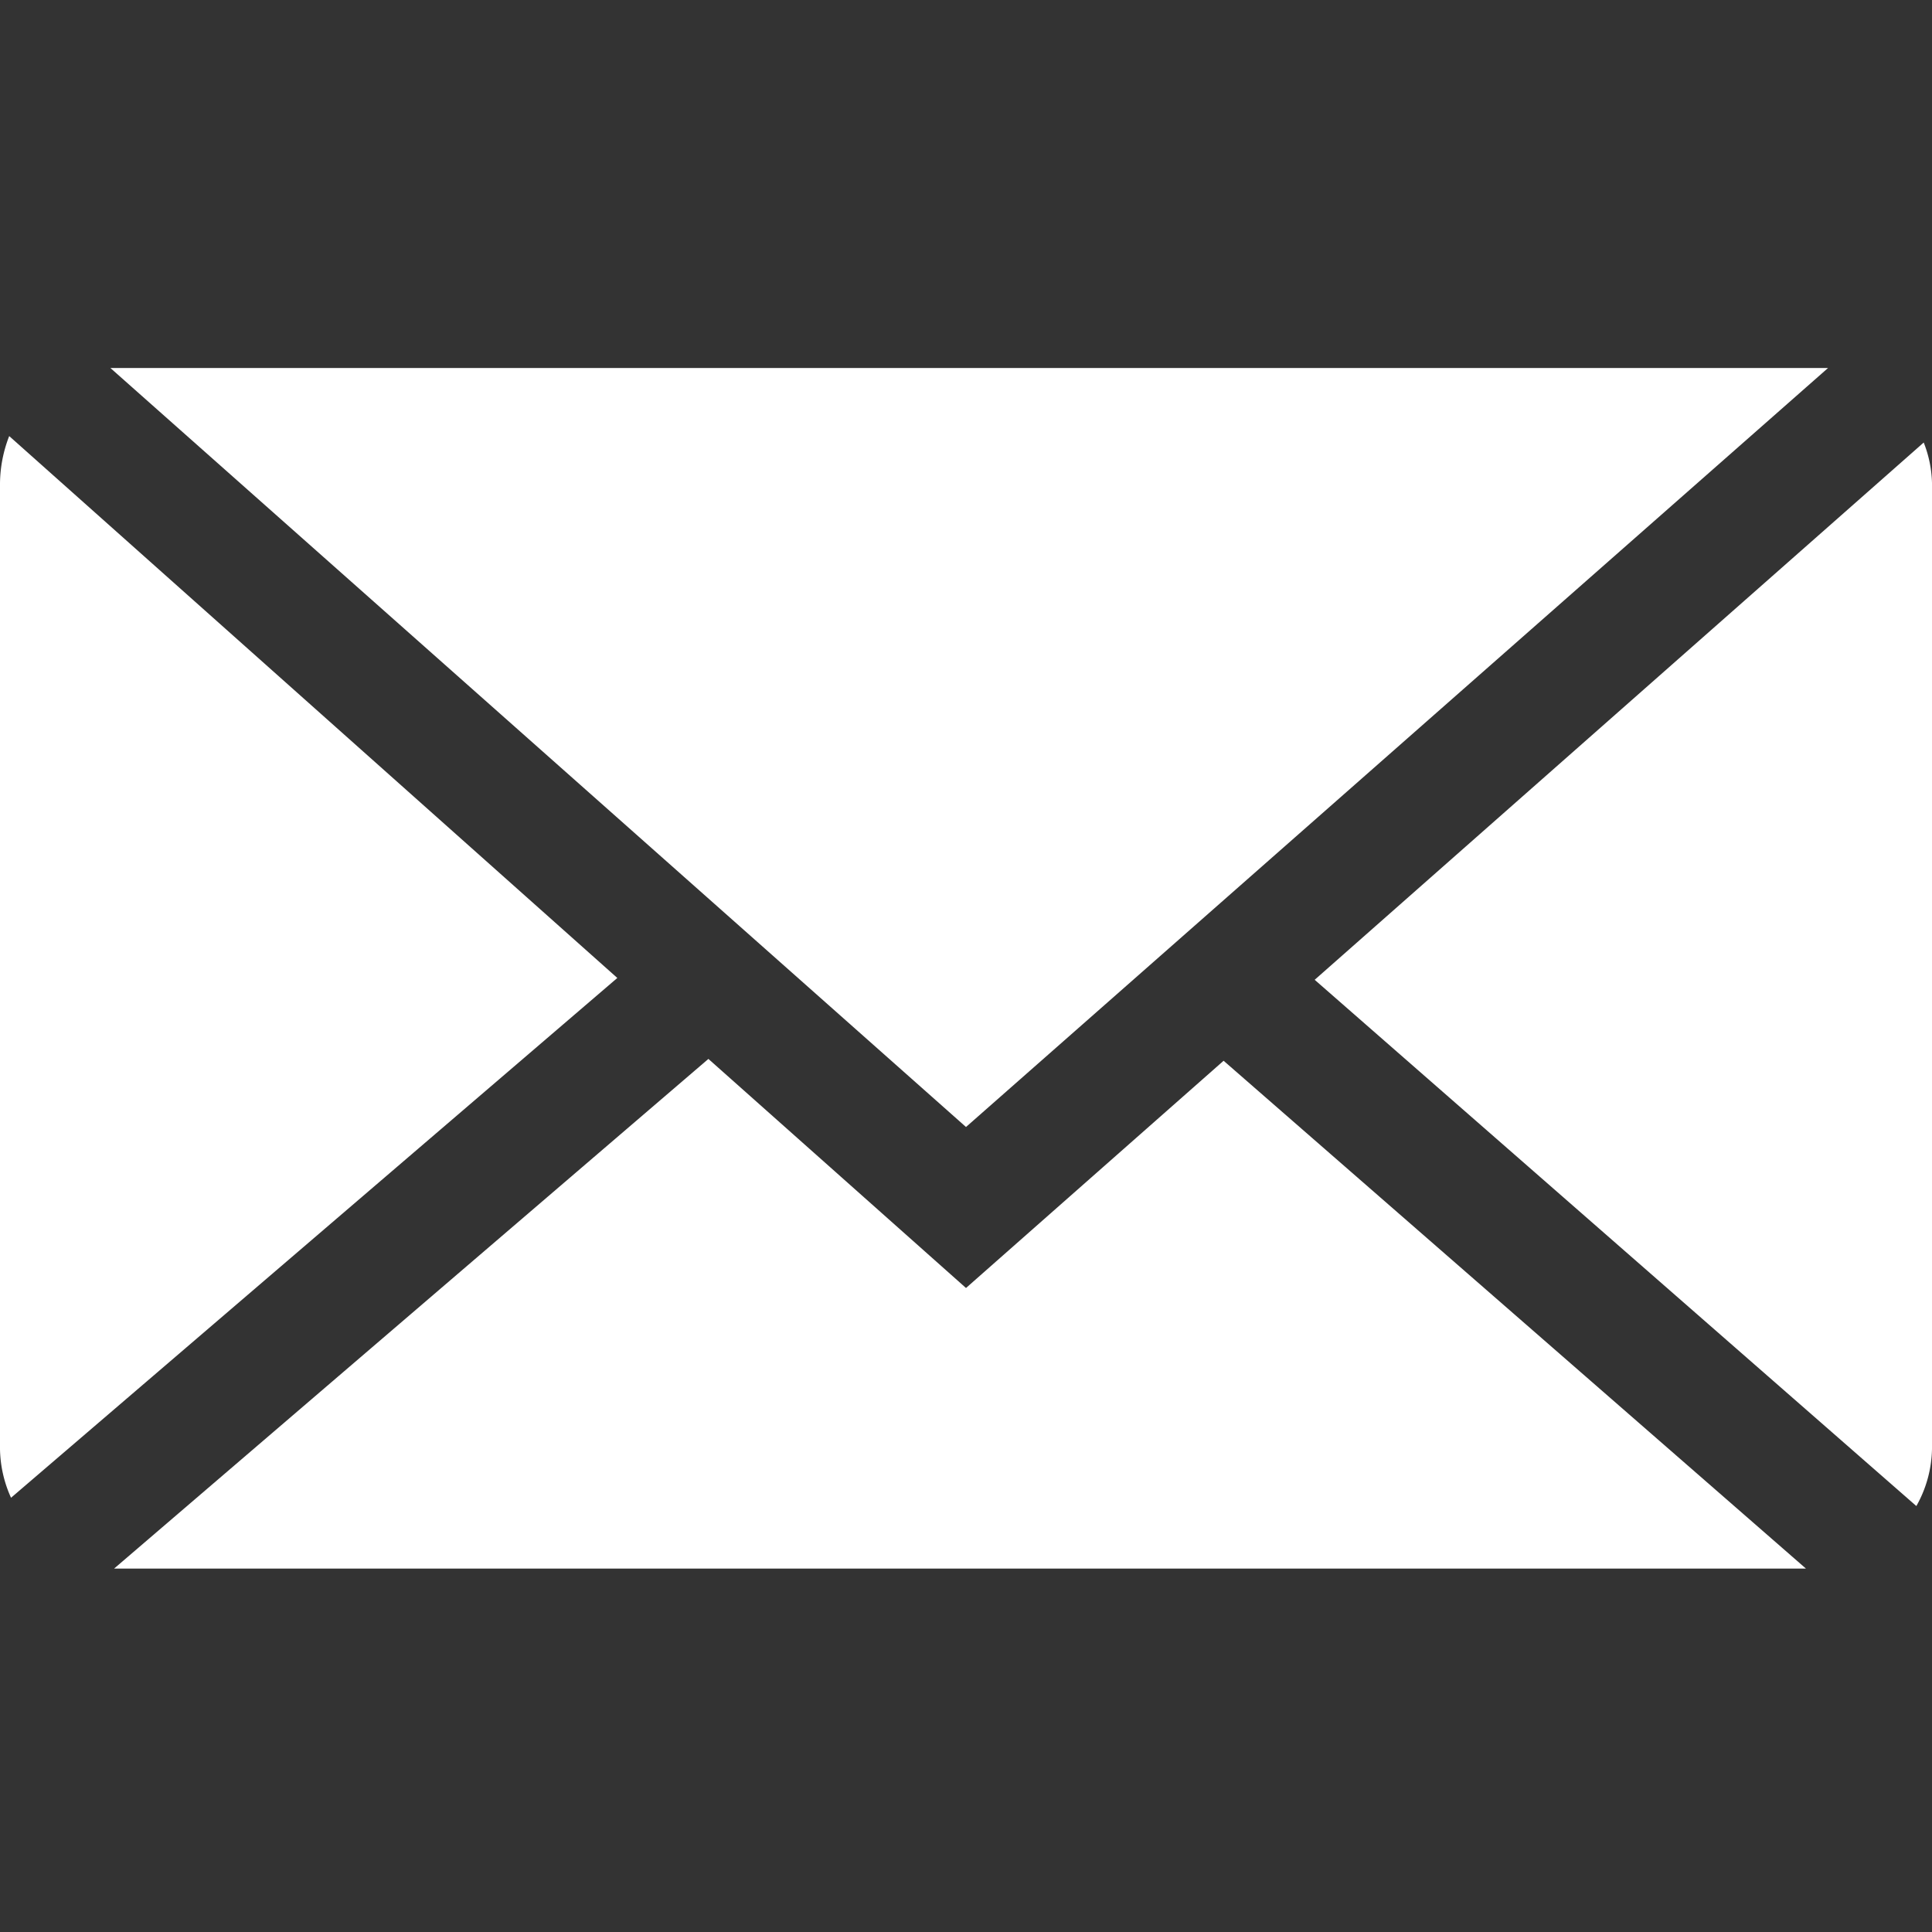
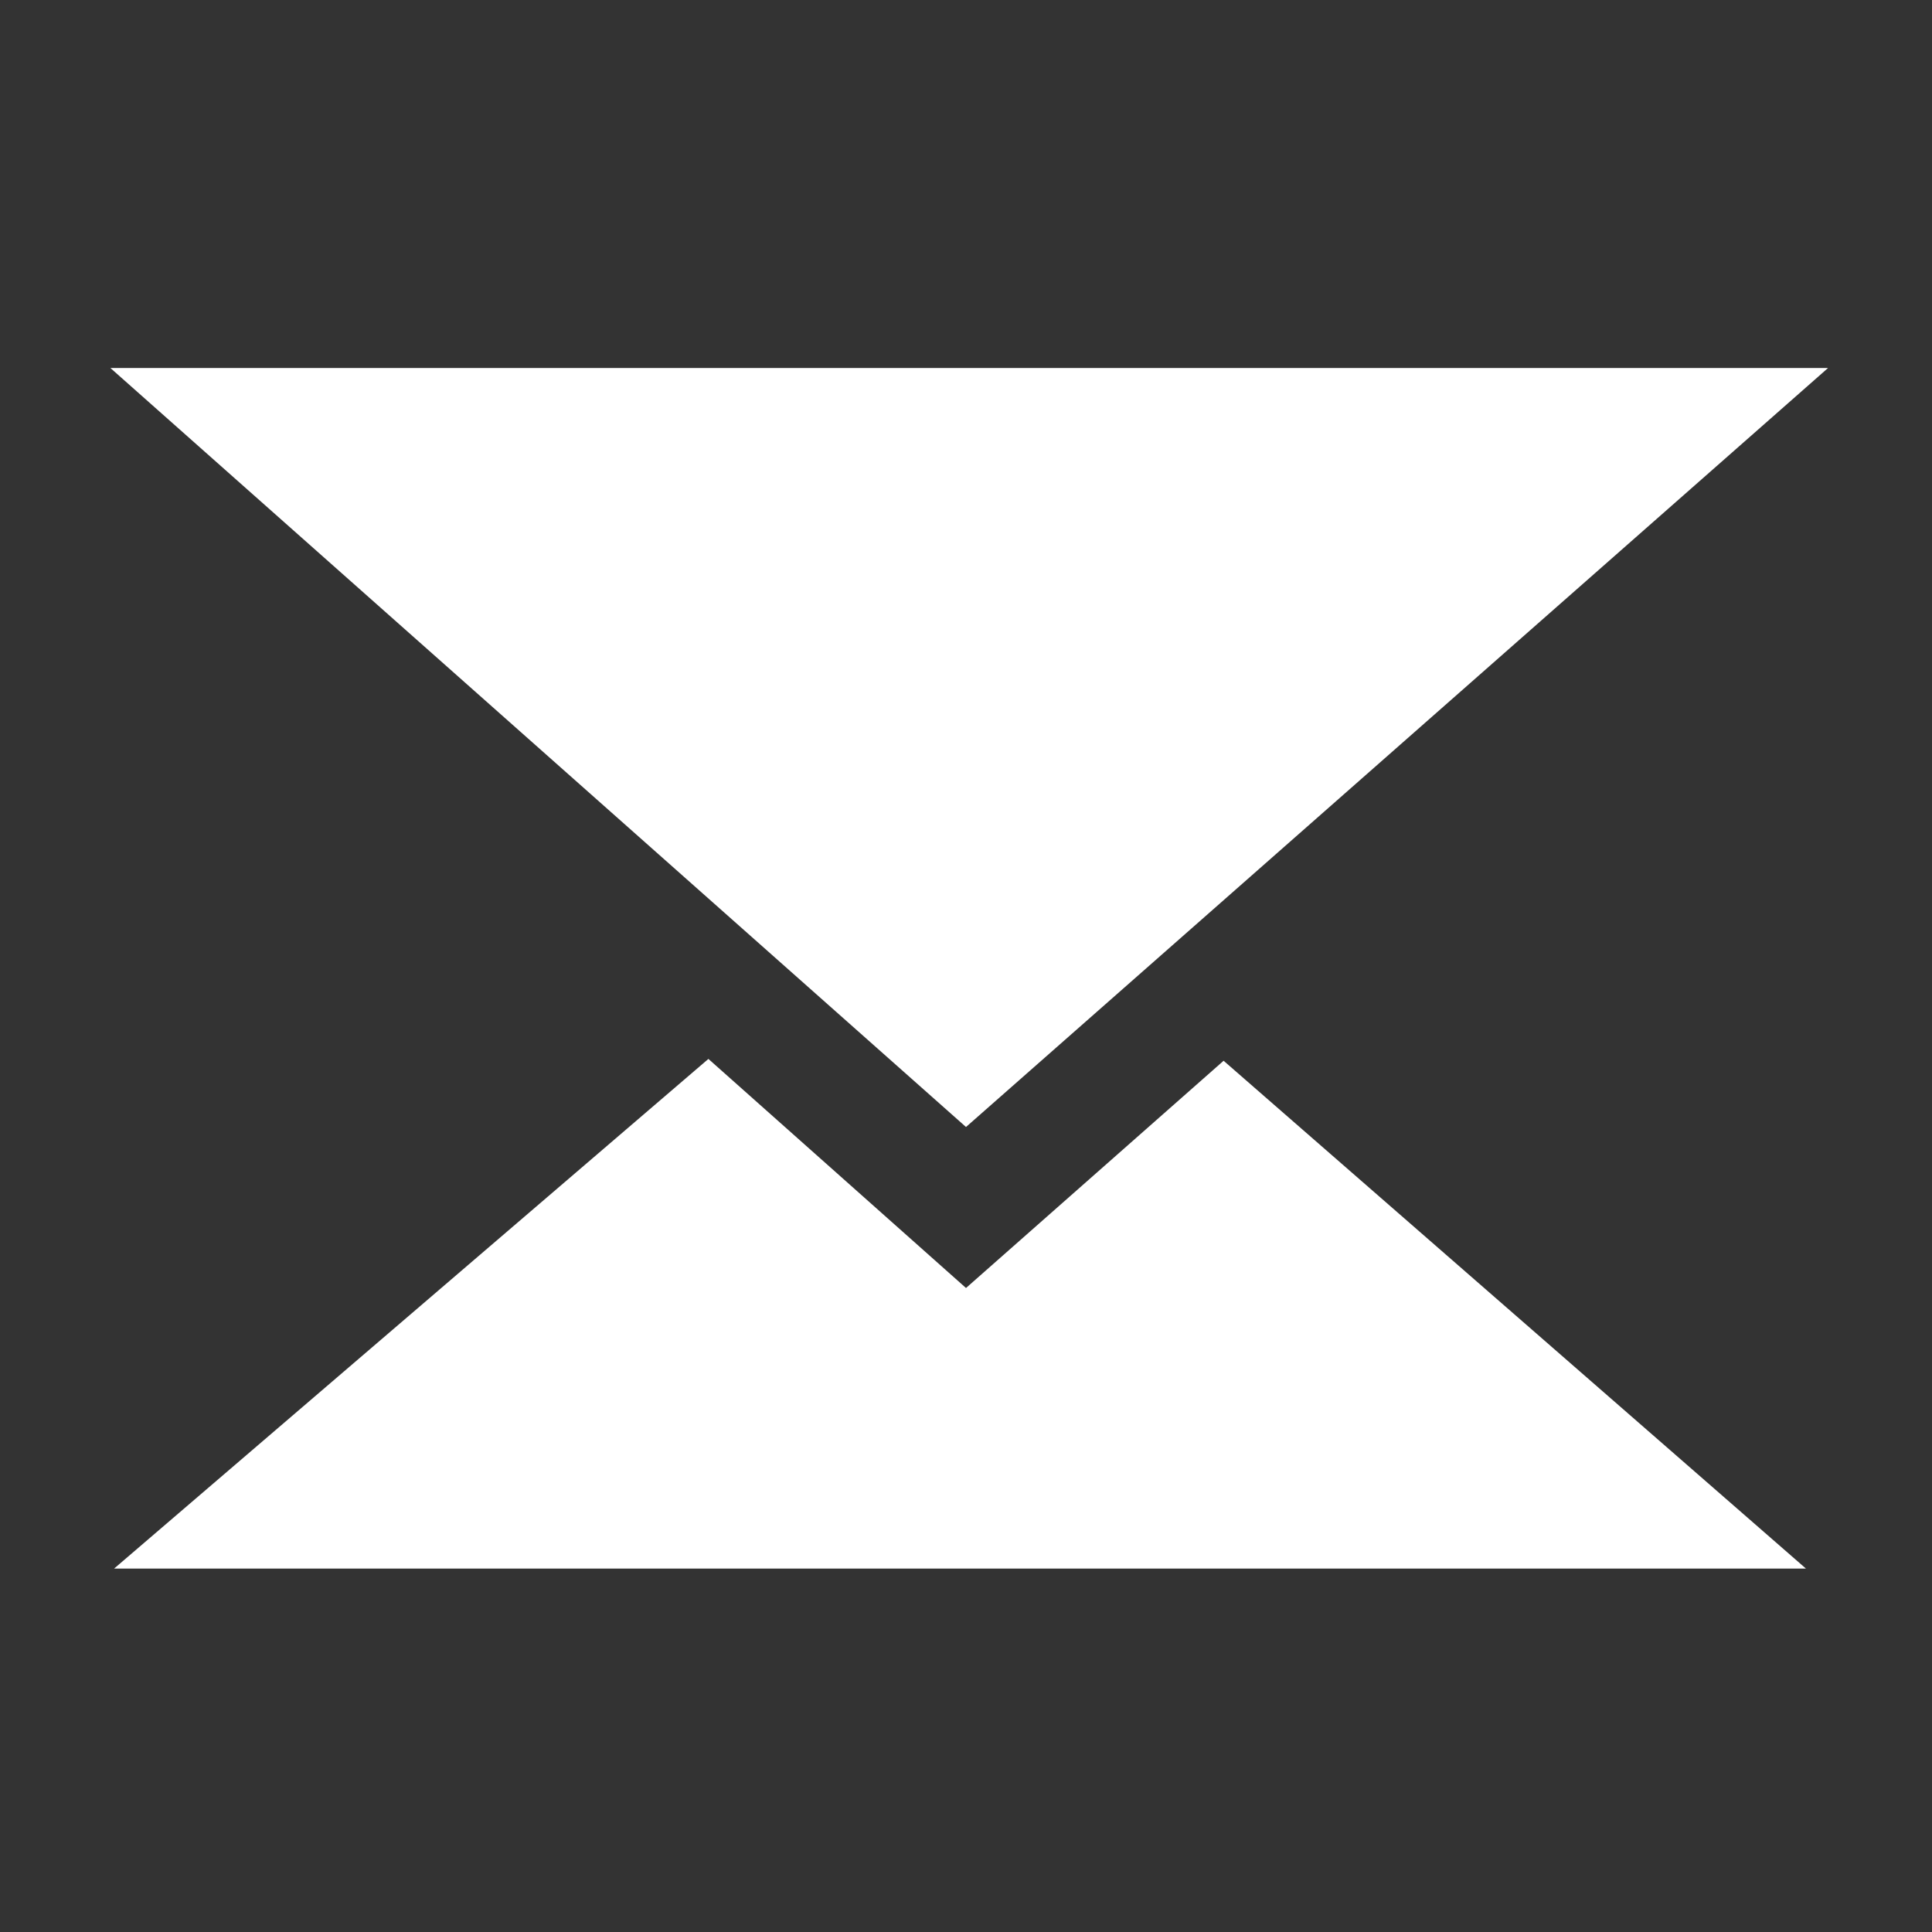
<svg xmlns="http://www.w3.org/2000/svg" id="Ebene_1" data-name="Ebene 1" viewBox="0 0 21 21">
  <rect x="0" y="0" width="21" height="21" fill="#333333" stroke="none" />
  <defs>
    <style>.cls-1{fill:#fff;}</style>
  </defs>
  <path class="cls-1" d="M10.5,12.25,19.87,4c-.06,0-.12,0-.18,0H1.31L1.2,4Z" />
-   <path class="cls-1" d="M21,5.25a1.28,1.28,0,0,0-.09-.44l-6.62,5.84,6.54,5.72a1.31,1.31,0,0,0,.17-.62Z" />
-   <path class="cls-1" d="M.1,4.74a1.45,1.45,0,0,0-.1.51v10.5a1.33,1.33,0,0,0,.12.53l6.59-5.65Z" />
  <path class="cls-1" d="M13.3,11.53,10.5,14,7.7,11.51,1.24,17.05H19.63Z" />
</svg>